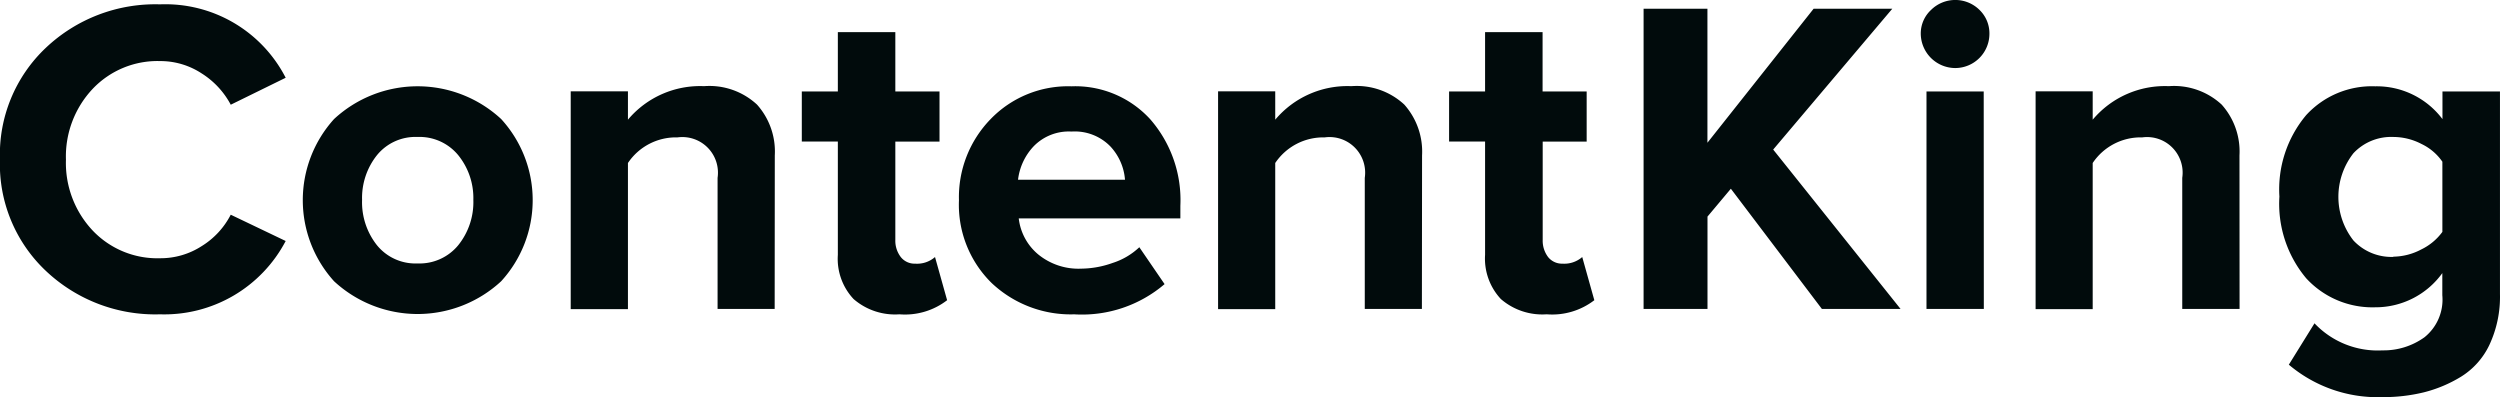
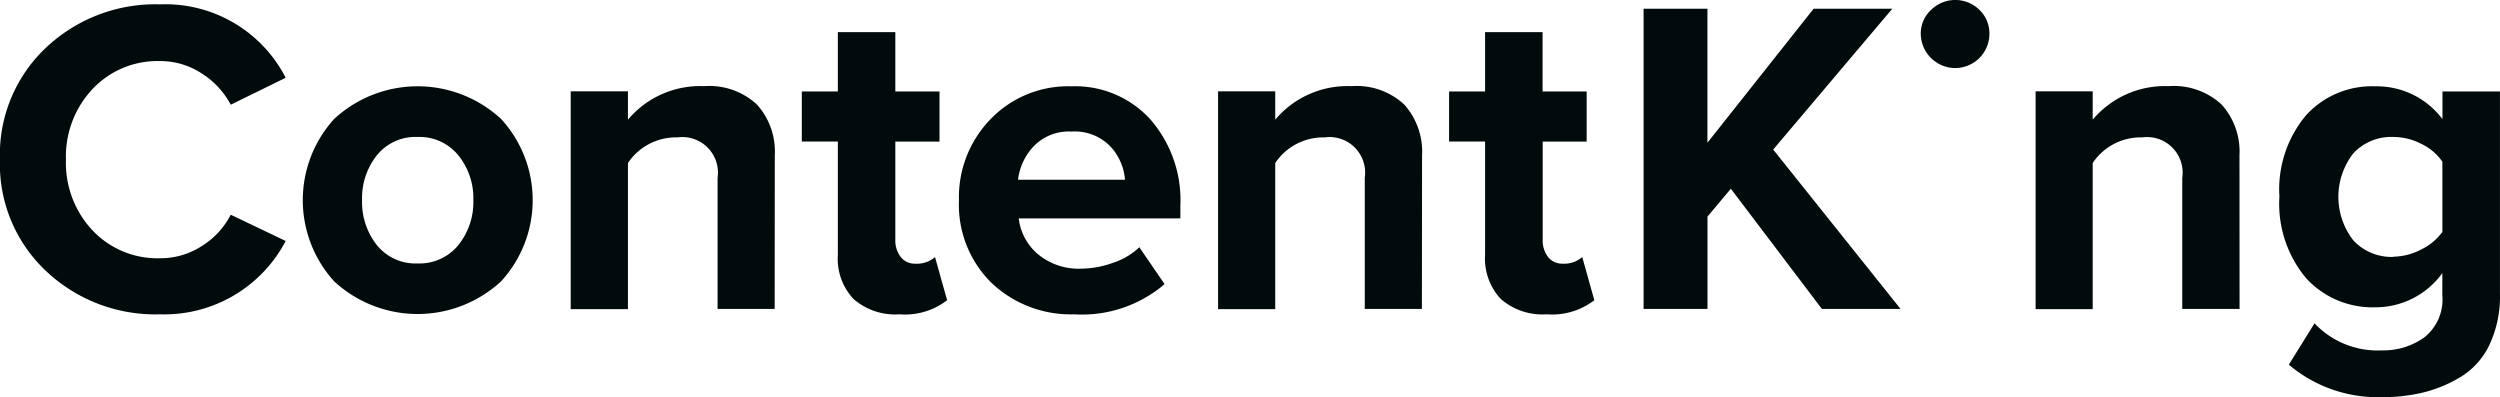
<svg xmlns="http://www.w3.org/2000/svg" width="151.078" height="24" viewBox="0 0 151.078 24">
  <g id="contentking" transform="translate(-20.122 -7.73)">
-     <path id="Path_7606" data-name="Path 7606" d="M49.109,34.145a9.62,9.62,0,0,1-6.9-2.624,8.859,8.859,0,0,1-2.776-6.74,8.871,8.871,0,0,1,2.776-6.744,9.623,9.623,0,0,1,6.9-2.624A8.171,8.171,0,0,1,56.7,19.849l-3.319,1.629a5.018,5.018,0,0,0-1.757-1.891,4.544,4.544,0,0,0-2.513-.746,5.394,5.394,0,0,0-4.081,1.686A5.954,5.954,0,0,0,43.421,24.8a5.957,5.957,0,0,0,1.606,4.272,5.387,5.387,0,0,0,4.081,1.684,4.583,4.583,0,0,0,2.513-.731,4.808,4.808,0,0,0,1.759-1.9L56.7,29.714a8.283,8.283,0,0,1-7.589,4.431Zm20.614-2a7.428,7.428,0,0,1-10.1,0,7.3,7.3,0,0,1,0-9.8,7.428,7.428,0,0,1,10.1,0,7.258,7.258,0,0,1,0,9.8ZM62.217,29.97a2.994,2.994,0,0,0,2.447,1.1,3.028,3.028,0,0,0,2.463-1.1,4.156,4.156,0,0,0,.914-2.743,4.113,4.113,0,0,0-.914-2.7,3.028,3.028,0,0,0-2.463-1.1,2.994,2.994,0,0,0-2.447,1.1,4.136,4.136,0,0,0-.9,2.7A4.181,4.181,0,0,0,62.217,29.97ZM86.25,33.819H82.8V25.9a2.152,2.152,0,0,0-2.423-2.447A3.494,3.494,0,0,0,77.383,25v8.832H73.925V20.67h3.458v1.713a5.694,5.694,0,0,1,4.6-2.026,4.227,4.227,0,0,1,3.2,1.114,4.254,4.254,0,0,1,1.075,3.074Zm7.545.325a3.821,3.821,0,0,1-2.776-.923,3.549,3.549,0,0,1-.951-2.668V23.705H87.89V20.679h2.178V17.091h3.474v3.588h2.67v3.026h-2.67v5.943a1.62,1.62,0,0,0,.329,1.035,1.059,1.059,0,0,0,.869.4,1.646,1.646,0,0,0,1.2-.4l.731,2.609A4.166,4.166,0,0,1,93.8,34.145Zm10.606,0a6.968,6.968,0,0,1-5.03-1.883,6.62,6.62,0,0,1-1.984-5.007A6.763,6.763,0,0,1,99.3,22.348a6.5,6.5,0,0,1,4.884-1.982,6.137,6.137,0,0,1,4.754,1.982,7.424,7.424,0,0,1,1.829,5.239v.761H101a3.322,3.322,0,0,0,1.171,2.172,3.84,3.84,0,0,0,2.607.865,5.769,5.769,0,0,0,1.893-.344,4.194,4.194,0,0,0,1.616-.951l1.526,2.229a7.686,7.686,0,0,1-5.416,1.829Zm3.02-8.132A3.321,3.321,0,0,0,106.539,24a3,3,0,0,0-2.351-.9,2.958,2.958,0,0,0-2.281.885,3.545,3.545,0,0,0-.95,2.026Zm17.942,7.806h-3.452V25.9a2.152,2.152,0,0,0-2.423-2.447A3.5,3.5,0,0,0,116.5,25v8.832h-3.454V20.67H116.5v1.713a5.7,5.7,0,0,1,4.6-2.026,4.228,4.228,0,0,1,3.2,1.114,4.273,4.273,0,0,1,1.073,3.074Zm7.547.325a3.82,3.82,0,0,1-2.776-.923,3.576,3.576,0,0,1-.953-2.668V23.705h-2.175V20.679h2.175V17.091h3.475v3.588h2.664v3.026h-2.657v5.943a1.637,1.637,0,0,0,.326,1.035,1.07,1.07,0,0,0,.872.4,1.648,1.648,0,0,0,1.191-.4l.731,2.609a4.18,4.18,0,0,1-2.875.852Zm21.378-.325h-4.754l-5.5-7.263-1.412,1.684v5.579h-3.862V15.676h3.858v8.1l6.419-8.1h4.755l-7.2,8.512Zm3.292-14.556a2.093,2.093,0,0,1-2.07-2.07,1.942,1.942,0,0,1,.623-1.443,2.082,2.082,0,0,1,2.926,0,1.969,1.969,0,0,1,.6,1.443,2.07,2.07,0,0,1-2.064,2.07Zm1.741,14.556h-3.465V20.679h3.458Zm15.455,0h-3.464V25.9a2.15,2.15,0,0,0-2.419-2.447A3.492,3.492,0,0,0,165.9,25v8.832H162.45V20.67H165.9v1.713a5.7,5.7,0,0,1,4.6-2.026,4.237,4.237,0,0,1,3.194,1.114,4.248,4.248,0,0,1,1.076,3.074Zm8.635,5.33a8.318,8.318,0,0,1-5.658-1.96l1.551-2.5a5.252,5.252,0,0,0,4.107,1.635,4.221,4.221,0,0,0,2.542-.794,2.918,2.918,0,0,0,1.075-2.542V31.654a4.972,4.972,0,0,1-4.052,2.066,5.431,5.431,0,0,1-4.175-1.755,7.008,7.008,0,0,1-1.618-4.937,6.982,6.982,0,0,1,1.618-4.921,5.386,5.386,0,0,1,4.175-1.741,4.97,4.97,0,0,1,4.061,1.982V20.679h3.475V32.919a6.861,6.861,0,0,1-.639,3.074,4.551,4.551,0,0,1-1.729,1.931,8.066,8.066,0,0,1-2.244.938,10.352,10.352,0,0,1-2.487.287Zm.651-8.487a3.681,3.681,0,0,0,1.69-.435,3.417,3.417,0,0,0,1.28-1.062V24.923a3.212,3.212,0,0,0-1.266-1.075,3.7,3.7,0,0,0-1.7-.421,3.128,3.128,0,0,0-2.407.98,4.274,4.274,0,0,0,0,5.277,3.148,3.148,0,0,0,2.407.991Z" transform="translate(-19.314 -7.42)" fill="#010b0c" />
+     <path id="Path_7606" data-name="Path 7606" d="M49.109,34.145a9.62,9.62,0,0,1-6.9-2.624,8.859,8.859,0,0,1-2.776-6.74,8.871,8.871,0,0,1,2.776-6.744,9.623,9.623,0,0,1,6.9-2.624A8.171,8.171,0,0,1,56.7,19.849l-3.319,1.629a5.018,5.018,0,0,0-1.757-1.891,4.544,4.544,0,0,0-2.513-.746,5.394,5.394,0,0,0-4.081,1.686A5.954,5.954,0,0,0,43.421,24.8a5.957,5.957,0,0,0,1.606,4.272,5.387,5.387,0,0,0,4.081,1.684,4.583,4.583,0,0,0,2.513-.731,4.808,4.808,0,0,0,1.759-1.9L56.7,29.714a8.283,8.283,0,0,1-7.589,4.431Zm20.614-2a7.428,7.428,0,0,1-10.1,0,7.3,7.3,0,0,1,0-9.8,7.428,7.428,0,0,1,10.1,0,7.258,7.258,0,0,1,0,9.8ZM62.217,29.97a2.994,2.994,0,0,0,2.447,1.1,3.028,3.028,0,0,0,2.463-1.1,4.156,4.156,0,0,0,.914-2.743,4.113,4.113,0,0,0-.914-2.7,3.028,3.028,0,0,0-2.463-1.1,2.994,2.994,0,0,0-2.447,1.1,4.136,4.136,0,0,0-.9,2.7A4.181,4.181,0,0,0,62.217,29.97ZM86.25,33.819H82.8V25.9a2.152,2.152,0,0,0-2.423-2.447A3.494,3.494,0,0,0,77.383,25v8.832H73.925V20.67h3.458v1.713a5.694,5.694,0,0,1,4.6-2.026,4.227,4.227,0,0,1,3.2,1.114,4.254,4.254,0,0,1,1.075,3.074Zm7.545.325a3.821,3.821,0,0,1-2.776-.923,3.549,3.549,0,0,1-.951-2.668V23.705H87.89V20.679h2.178V17.091h3.474v3.588h2.67v3.026h-2.67v5.943a1.62,1.62,0,0,0,.329,1.035,1.059,1.059,0,0,0,.869.4,1.646,1.646,0,0,0,1.2-.4l.731,2.609A4.166,4.166,0,0,1,93.8,34.145Zm10.606,0a6.968,6.968,0,0,1-5.03-1.883,6.62,6.62,0,0,1-1.984-5.007A6.763,6.763,0,0,1,99.3,22.348a6.5,6.5,0,0,1,4.884-1.982,6.137,6.137,0,0,1,4.754,1.982,7.424,7.424,0,0,1,1.829,5.239v.761H101a3.322,3.322,0,0,0,1.171,2.172,3.84,3.84,0,0,0,2.607.865,5.769,5.769,0,0,0,1.893-.344,4.194,4.194,0,0,0,1.616-.951l1.526,2.229a7.686,7.686,0,0,1-5.416,1.829Zm3.02-8.132A3.321,3.321,0,0,0,106.539,24a3,3,0,0,0-2.351-.9,2.958,2.958,0,0,0-2.281.885,3.545,3.545,0,0,0-.95,2.026Zm17.942,7.806h-3.452V25.9a2.152,2.152,0,0,0-2.423-2.447A3.5,3.5,0,0,0,116.5,25v8.832h-3.454V20.67H116.5v1.713a5.7,5.7,0,0,1,4.6-2.026,4.228,4.228,0,0,1,3.2,1.114,4.273,4.273,0,0,1,1.073,3.074Zm7.547.325a3.82,3.82,0,0,1-2.776-.923,3.576,3.576,0,0,1-.953-2.668V23.705h-2.175V20.679h2.175V17.091h3.475v3.588h2.664v3.026h-2.657v5.943a1.637,1.637,0,0,0,.326,1.035,1.07,1.07,0,0,0,.872.4,1.648,1.648,0,0,0,1.191-.4l.731,2.609a4.18,4.18,0,0,1-2.875.852Zm21.378-.325h-4.754l-5.5-7.263-1.412,1.684v5.579h-3.862V15.676h3.858v8.1l6.419-8.1h4.755l-7.2,8.512Zm3.292-14.556a2.093,2.093,0,0,1-2.07-2.07,1.942,1.942,0,0,1,.623-1.443,2.082,2.082,0,0,1,2.926,0,1.969,1.969,0,0,1,.6,1.443,2.07,2.07,0,0,1-2.064,2.07Zm1.741,14.556h-3.465h3.458Zm15.455,0h-3.464V25.9a2.15,2.15,0,0,0-2.419-2.447A3.492,3.492,0,0,0,165.9,25v8.832H162.45V20.67H165.9v1.713a5.7,5.7,0,0,1,4.6-2.026,4.237,4.237,0,0,1,3.194,1.114,4.248,4.248,0,0,1,1.076,3.074Zm8.635,5.33a8.318,8.318,0,0,1-5.658-1.96l1.551-2.5a5.252,5.252,0,0,0,4.107,1.635,4.221,4.221,0,0,0,2.542-.794,2.918,2.918,0,0,0,1.075-2.542V31.654a4.972,4.972,0,0,1-4.052,2.066,5.431,5.431,0,0,1-4.175-1.755,7.008,7.008,0,0,1-1.618-4.937,6.982,6.982,0,0,1,1.618-4.921,5.386,5.386,0,0,1,4.175-1.741,4.97,4.97,0,0,1,4.061,1.982V20.679h3.475V32.919a6.861,6.861,0,0,1-.639,3.074,4.551,4.551,0,0,1-1.729,1.931,8.066,8.066,0,0,1-2.244.938,10.352,10.352,0,0,1-2.487.287Zm.651-8.487a3.681,3.681,0,0,0,1.69-.435,3.417,3.417,0,0,0,1.28-1.062V24.923a3.212,3.212,0,0,0-1.266-1.075,3.7,3.7,0,0,0-1.7-.421,3.128,3.128,0,0,0-2.407.98,4.274,4.274,0,0,0,0,5.277,3.148,3.148,0,0,0,2.407.991Z" transform="translate(-19.314 -7.42)" fill="#010b0c" />
  </g>
</svg>